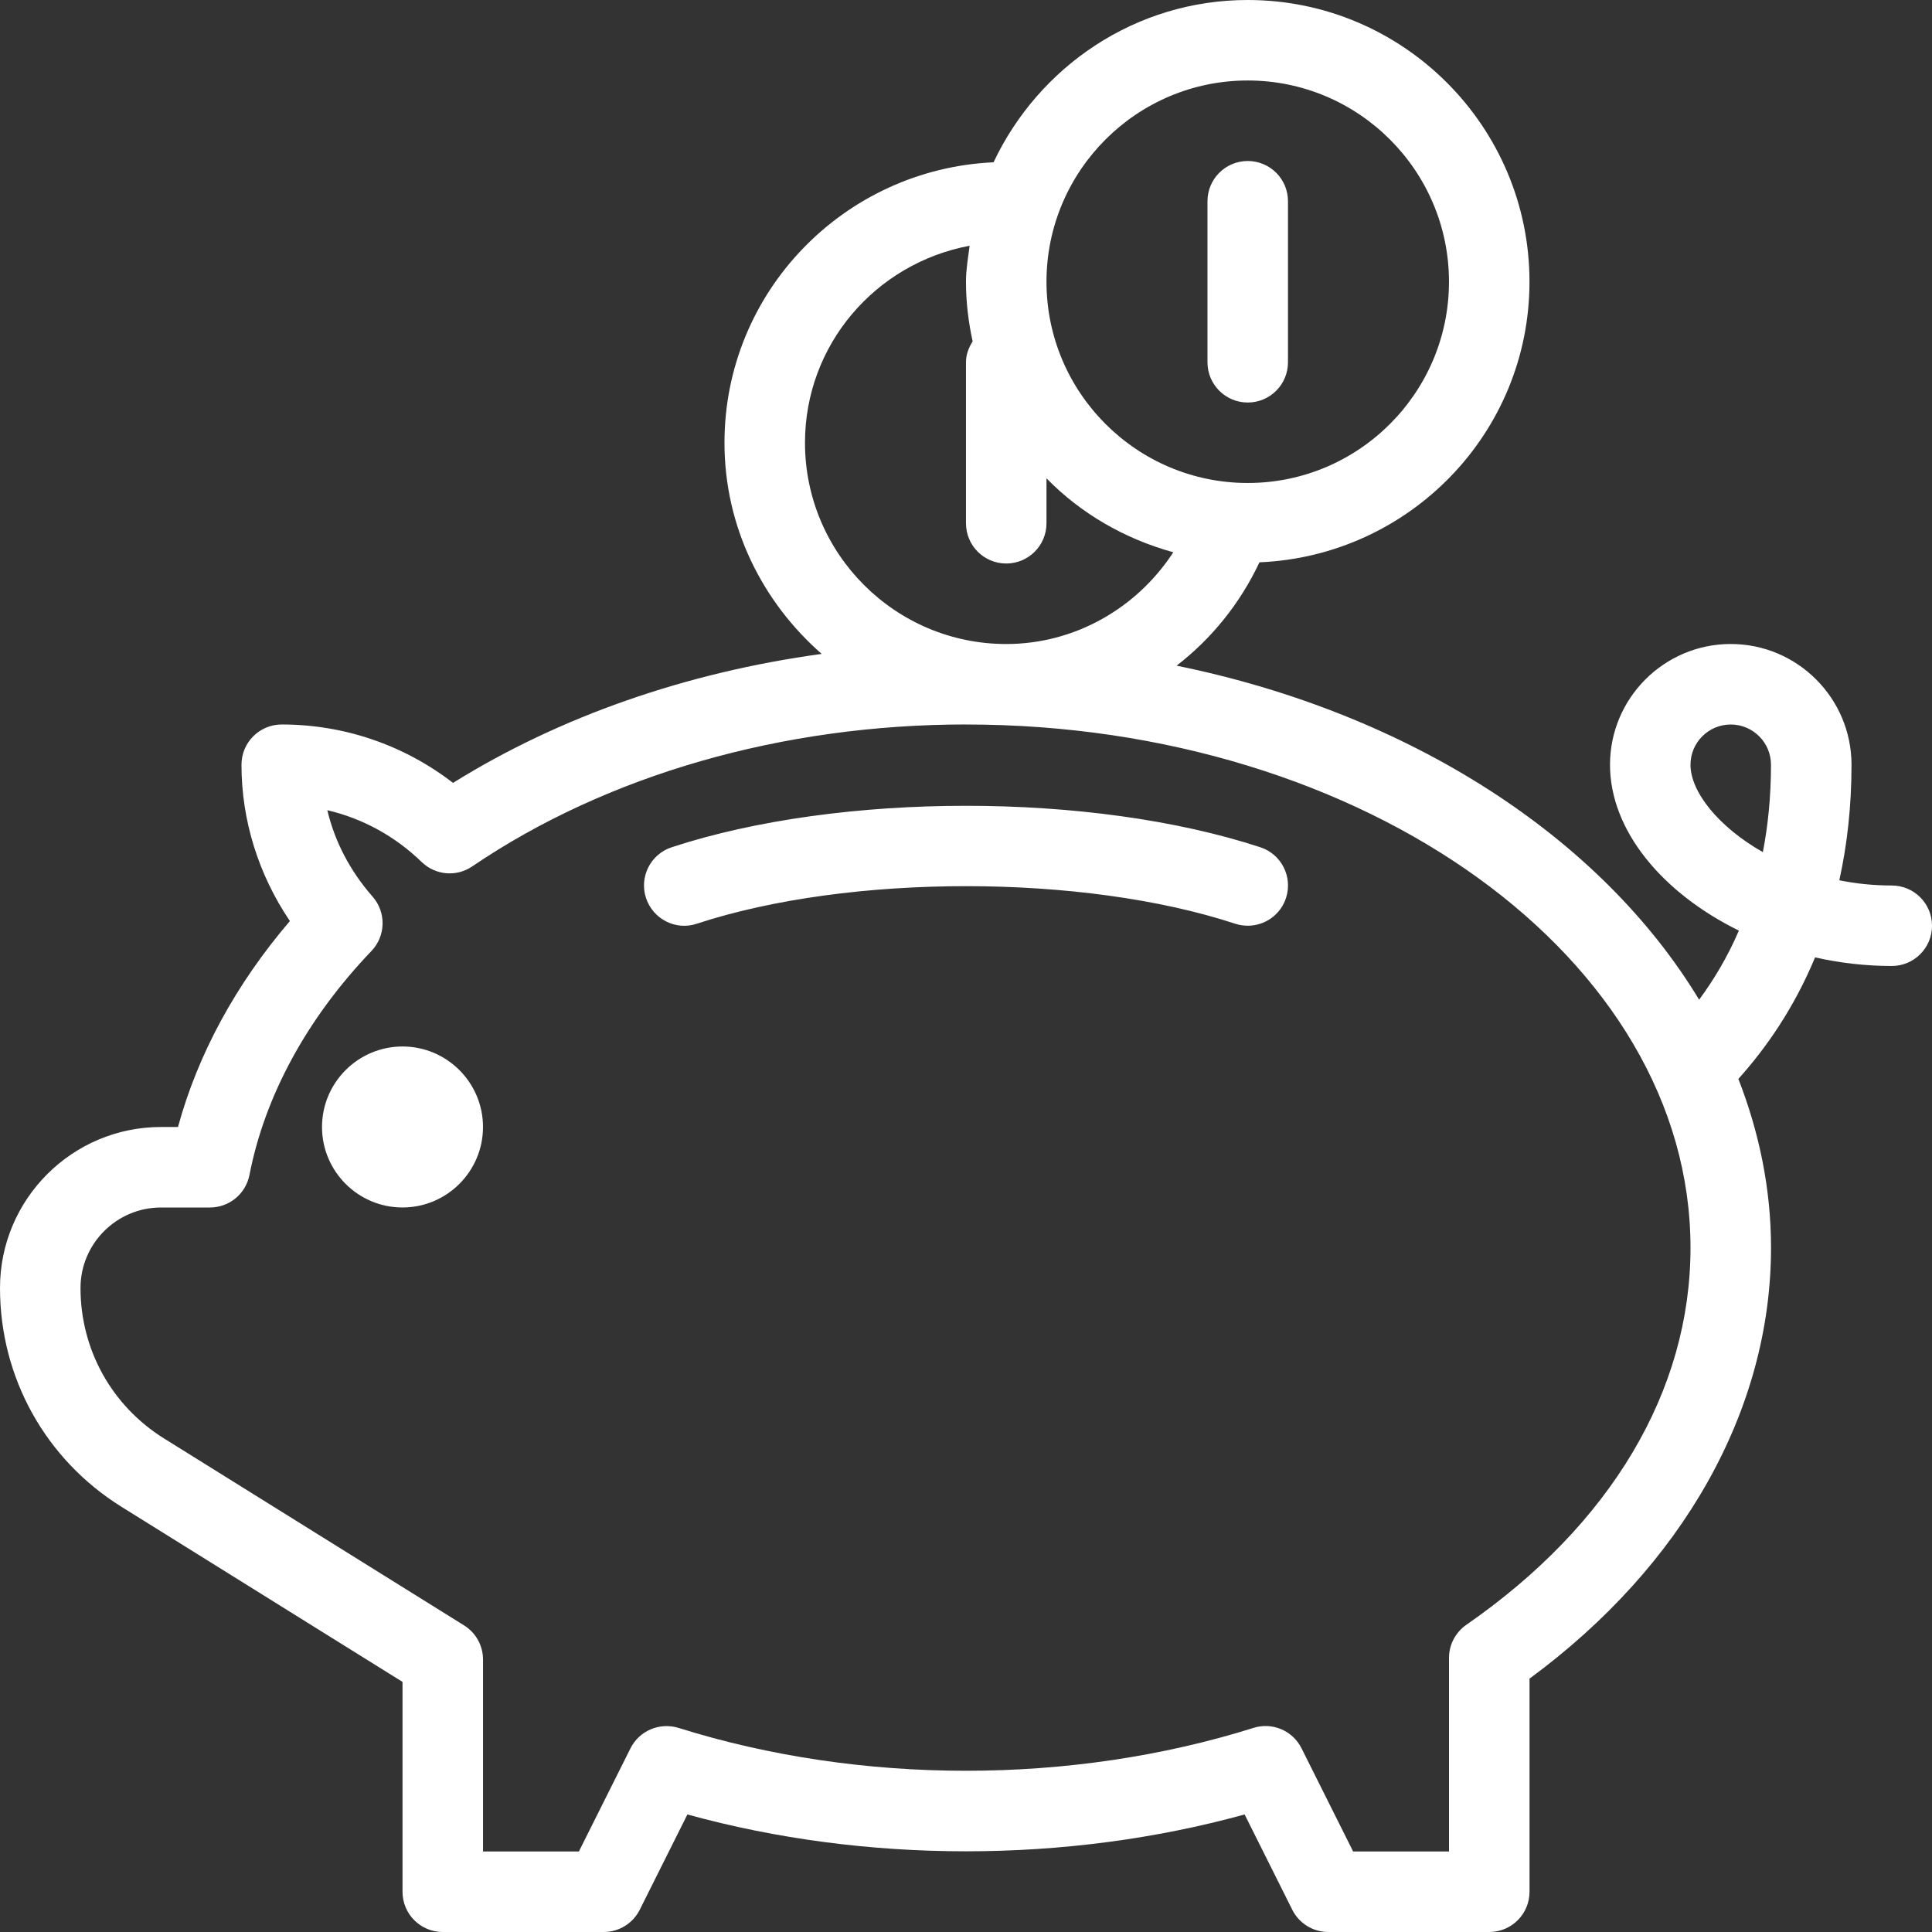
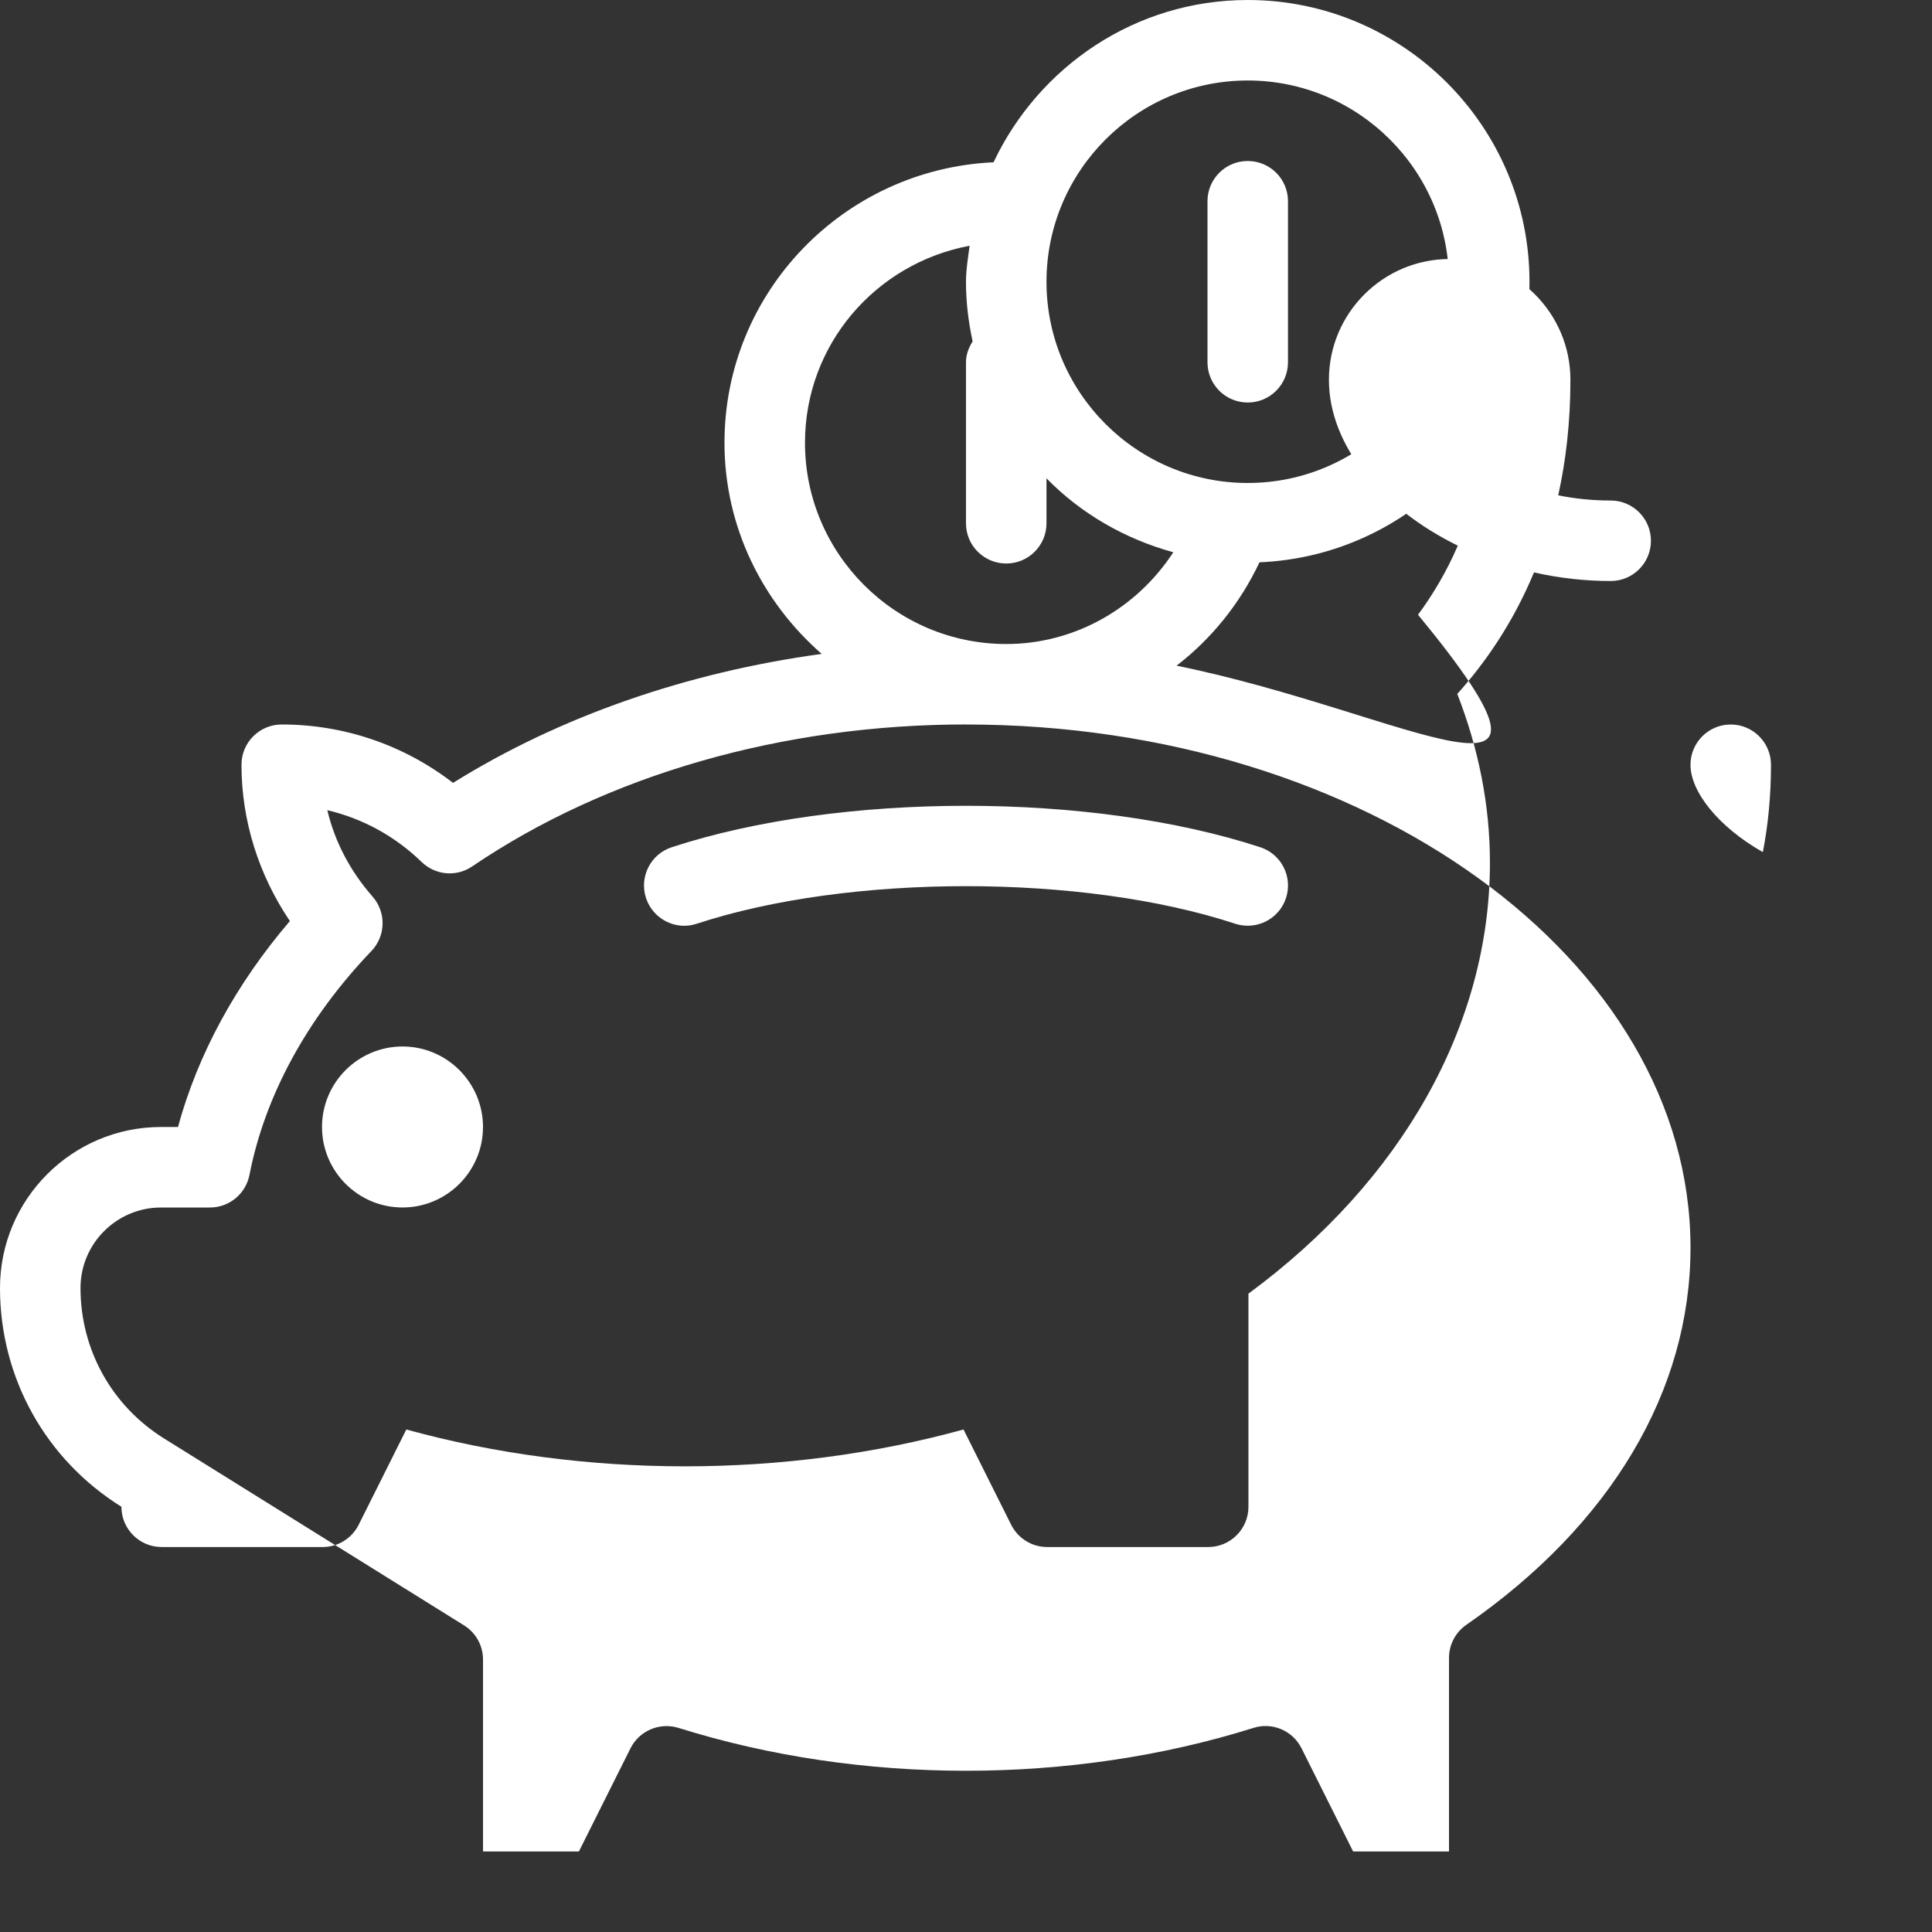
<svg xmlns="http://www.w3.org/2000/svg" height="100px" width="100px" fill="#ffffff" version="1.1" x="0px" y="0px" viewBox="0 0 100 100" xml:space="preserve">
  <rect x="0" y="0" width="100" height="100" fill="#333333" stroke="none" />
-   <path d="m 64.583,1.9e-4 c -5.822,0 -10.821,3.454 -13.157,8.4 -7.73,0.352 -13.927,6.701 -13.927,14.516 0,4.372 1.974,8.255 5.032,10.93 -6.988,0.955 -13.557,3.235 -19.082,6.676 -2.541,-1.959 -5.633,-3.023 -8.866,-3.023 -1.152,0 -2.084,0.932 -2.084,2.084 0,2.875 0.881,5.688 2.506,8.091 -2.793,3.261 -4.766,6.893 -5.792,10.659 l -0.881,0 C 3.737,58.334 0,62.07 0,66.666 c 0,4.637 2.35,8.869 6.285,11.324 l 14.549,9.064 0,10.862 c 0,1.152 0.932,2.084 2.083,2.084 l 8.333,0 c 0.789,0 1.51,-0.446 1.864,-1.152 l 2.466,-4.932 c 9.22,2.543 19.62,2.543 28.841,0 l 2.466,4.932 c 0.354,0.706 1.074,1.152 1.864,1.152 l 8.333,0 c 1.152,0 2.084,-0.932 2.084,-2.084 l 0,-11.031 c 7.959,-5.855 12.5,-13.93 12.5,-22.302 0,-3.036 -0.608,-5.962 -1.69,-8.739 1.412,-1.574 2.862,-3.625 3.97,-6.29 1.278,0.289 2.613,0.445 3.97,0.445 1.152,0 2.083,-0.932 2.083,-2.083 -3.91e-4,-1.151 -0.932,-2.083 -2.084,-2.083 -0.946,0 -1.855,-0.096 -2.714,-0.269 0.397,-1.795 0.631,-3.786 0.631,-5.981 0,-3.446 -2.804,-6.25 -6.25,-6.25 -3.446,0 -6.25,2.804 -6.25,6.25 0,3.424 2.74,6.655 6.671,8.585 -0.602,1.398 -1.318,2.57 -2.058,3.577 C 82.866,43.333 72.97,36.915 60.9,34.455 62.709,33.06 64.183,31.241 65.189,29.105 72.943,28.78 79.166,22.416 79.166,14.583 79.166,6.543 72.624,1.9e-4 64.583,1.9e-4 Z m 0,4.166 c 5.743,0 10.416,4.674 10.416,10.417 0,5.744 -4.673,10.416 -10.416,10.416 -5.743,0 -10.417,-4.673 -10.417,-10.416 0,-5.743 4.673,-10.417 10.417,-10.417 z m 0,4.167 c -1.152,0 -2.084,0.932 -2.084,2.083 l 0,8.334 c 0,1.152 0.932,2.084 2.084,2.084 1.152,0 2.083,-0.932 2.083,-2.084 l 0,-8.334 c 0,-1.152 -0.932,-2.083 -2.083,-2.083 z m -14.395,4.385 c -0.08,0.617 -0.189,1.227 -0.189,1.865 0,1.061 0.128,2.09 0.344,3.087 -0.199,0.32 -0.344,0.675 -0.344,1.08 l 0,8.334 c 0,1.152 0.932,2.083 2.084,2.083 1.152,0 2.083,-0.932 2.083,-2.083 l 0,-2.326 c 1.779,1.821 4.042,3.131 6.564,3.827 -1.891,2.902 -5.107,4.749 -8.647,4.749 -5.744,0 -10.417,-4.674 -10.417,-10.417 0,-5.061 3.632,-9.278 8.522,-10.198 z M 50,37.5 c 20.677,0 37.5,12.15 37.5,27.083 0,7.402 -4.12,14.333 -11.603,19.517 -0.562,0.391 -0.897,1.03 -0.897,1.713 l 0,10.02 -4.962,0 -2.671,-5.341 c -0.458,-0.918 -1.516,-1.365 -2.488,-1.056 -9.42,2.958 -20.337,2.958 -29.757,0 -0.981,-0.301 -2.031,0.144 -2.488,1.056 l -2.671,5.341 -4.962,0 0,-9.935 c 0,-0.72 -0.37,-1.388 -0.981,-1.768 L 8.49,74.454 c -2.708,-1.689 -4.323,-4.6 -4.323,-7.788 0,-2.297 1.87,-4.166 4.167,-4.166 l 2.533,0 c 0.997,0 1.853,-0.706 2.045,-1.685 0.8,-4.104 2.982,-8.111 6.313,-11.591 0.747,-0.779 0.773,-2.002 0.061,-2.814 -1.166,-1.329 -1.957,-2.848 -2.344,-4.474 1.819,0.425 3.501,1.341 4.881,2.679 0.714,0.692 1.805,0.787 2.621,0.228 6.982,-4.737 16.058,-7.345 25.557,-7.345 z m 39.583,0 c 1.15,0 2.083,0.934 2.083,2.084 -1.95e-4,1.646 -0.155,3.151 -0.421,4.522 -2.315,-1.316 -3.746,-3.133 -3.746,-4.522 0,-1.149 0.934,-2.084 2.084,-2.084 z M 50,41.708 c -5.436,0 -10.872,0.715 -15.232,2.145 -1.095,0.358 -1.689,1.536 -1.331,2.628 0.362,1.095 1.544,1.697 2.629,1.331 7.894,-2.592 19.975,-2.592 27.869,0 0.216,0.071 0.434,0.103 0.649,0.103 0.877,0 1.691,-0.555 1.979,-1.434 0.358,-1.092 -0.236,-2.27 -1.331,-2.628 C 60.872,42.424 55.436,41.708 50,41.708 Z M 20.834,54.166 c -2.297,0 -4.167,1.87 -4.167,4.167 0,2.297 1.87,4.166 4.167,4.166 2.297,0 4.166,-1.87 4.166,-4.166 0,-2.297 -1.87,-4.167 -4.166,-4.167 z" />
+   <path d="m 64.583,1.9e-4 c -5.822,0 -10.821,3.454 -13.157,8.4 -7.73,0.352 -13.927,6.701 -13.927,14.516 0,4.372 1.974,8.255 5.032,10.93 -6.988,0.955 -13.557,3.235 -19.082,6.676 -2.541,-1.959 -5.633,-3.023 -8.866,-3.023 -1.152,0 -2.084,0.932 -2.084,2.084 0,2.875 0.881,5.688 2.506,8.091 -2.793,3.261 -4.766,6.893 -5.792,10.659 l -0.881,0 C 3.737,58.334 0,62.07 0,66.666 c 0,4.637 2.35,8.869 6.285,11.324 c 0,1.152 0.932,2.084 2.083,2.084 l 8.333,0 c 0.789,0 1.51,-0.446 1.864,-1.152 l 2.466,-4.932 c 9.22,2.543 19.62,2.543 28.841,0 l 2.466,4.932 c 0.354,0.706 1.074,1.152 1.864,1.152 l 8.333,0 c 1.152,0 2.084,-0.932 2.084,-2.084 l 0,-11.031 c 7.959,-5.855 12.5,-13.93 12.5,-22.302 0,-3.036 -0.608,-5.962 -1.69,-8.739 1.412,-1.574 2.862,-3.625 3.97,-6.29 1.278,0.289 2.613,0.445 3.97,0.445 1.152,0 2.083,-0.932 2.083,-2.083 -3.91e-4,-1.151 -0.932,-2.083 -2.084,-2.083 -0.946,0 -1.855,-0.096 -2.714,-0.269 0.397,-1.795 0.631,-3.786 0.631,-5.981 0,-3.446 -2.804,-6.25 -6.25,-6.25 -3.446,0 -6.25,2.804 -6.25,6.25 0,3.424 2.74,6.655 6.671,8.585 -0.602,1.398 -1.318,2.57 -2.058,3.577 C 82.866,43.333 72.97,36.915 60.9,34.455 62.709,33.06 64.183,31.241 65.189,29.105 72.943,28.78 79.166,22.416 79.166,14.583 79.166,6.543 72.624,1.9e-4 64.583,1.9e-4 Z m 0,4.166 c 5.743,0 10.416,4.674 10.416,10.417 0,5.744 -4.673,10.416 -10.416,10.416 -5.743,0 -10.417,-4.673 -10.417,-10.416 0,-5.743 4.673,-10.417 10.417,-10.417 z m 0,4.167 c -1.152,0 -2.084,0.932 -2.084,2.083 l 0,8.334 c 0,1.152 0.932,2.084 2.084,2.084 1.152,0 2.083,-0.932 2.083,-2.084 l 0,-8.334 c 0,-1.152 -0.932,-2.083 -2.083,-2.083 z m -14.395,4.385 c -0.08,0.617 -0.189,1.227 -0.189,1.865 0,1.061 0.128,2.09 0.344,3.087 -0.199,0.32 -0.344,0.675 -0.344,1.08 l 0,8.334 c 0,1.152 0.932,2.083 2.084,2.083 1.152,0 2.083,-0.932 2.083,-2.083 l 0,-2.326 c 1.779,1.821 4.042,3.131 6.564,3.827 -1.891,2.902 -5.107,4.749 -8.647,4.749 -5.744,0 -10.417,-4.674 -10.417,-10.417 0,-5.061 3.632,-9.278 8.522,-10.198 z M 50,37.5 c 20.677,0 37.5,12.15 37.5,27.083 0,7.402 -4.12,14.333 -11.603,19.517 -0.562,0.391 -0.897,1.03 -0.897,1.713 l 0,10.02 -4.962,0 -2.671,-5.341 c -0.458,-0.918 -1.516,-1.365 -2.488,-1.056 -9.42,2.958 -20.337,2.958 -29.757,0 -0.981,-0.301 -2.031,0.144 -2.488,1.056 l -2.671,5.341 -4.962,0 0,-9.935 c 0,-0.72 -0.37,-1.388 -0.981,-1.768 L 8.49,74.454 c -2.708,-1.689 -4.323,-4.6 -4.323,-7.788 0,-2.297 1.87,-4.166 4.167,-4.166 l 2.533,0 c 0.997,0 1.853,-0.706 2.045,-1.685 0.8,-4.104 2.982,-8.111 6.313,-11.591 0.747,-0.779 0.773,-2.002 0.061,-2.814 -1.166,-1.329 -1.957,-2.848 -2.344,-4.474 1.819,0.425 3.501,1.341 4.881,2.679 0.714,0.692 1.805,0.787 2.621,0.228 6.982,-4.737 16.058,-7.345 25.557,-7.345 z m 39.583,0 c 1.15,0 2.083,0.934 2.083,2.084 -1.95e-4,1.646 -0.155,3.151 -0.421,4.522 -2.315,-1.316 -3.746,-3.133 -3.746,-4.522 0,-1.149 0.934,-2.084 2.084,-2.084 z M 50,41.708 c -5.436,0 -10.872,0.715 -15.232,2.145 -1.095,0.358 -1.689,1.536 -1.331,2.628 0.362,1.095 1.544,1.697 2.629,1.331 7.894,-2.592 19.975,-2.592 27.869,0 0.216,0.071 0.434,0.103 0.649,0.103 0.877,0 1.691,-0.555 1.979,-1.434 0.358,-1.092 -0.236,-2.27 -1.331,-2.628 C 60.872,42.424 55.436,41.708 50,41.708 Z M 20.834,54.166 c -2.297,0 -4.167,1.87 -4.167,4.167 0,2.297 1.87,4.166 4.167,4.166 2.297,0 4.166,-1.87 4.166,-4.166 0,-2.297 -1.87,-4.167 -4.166,-4.167 z" />
</svg>